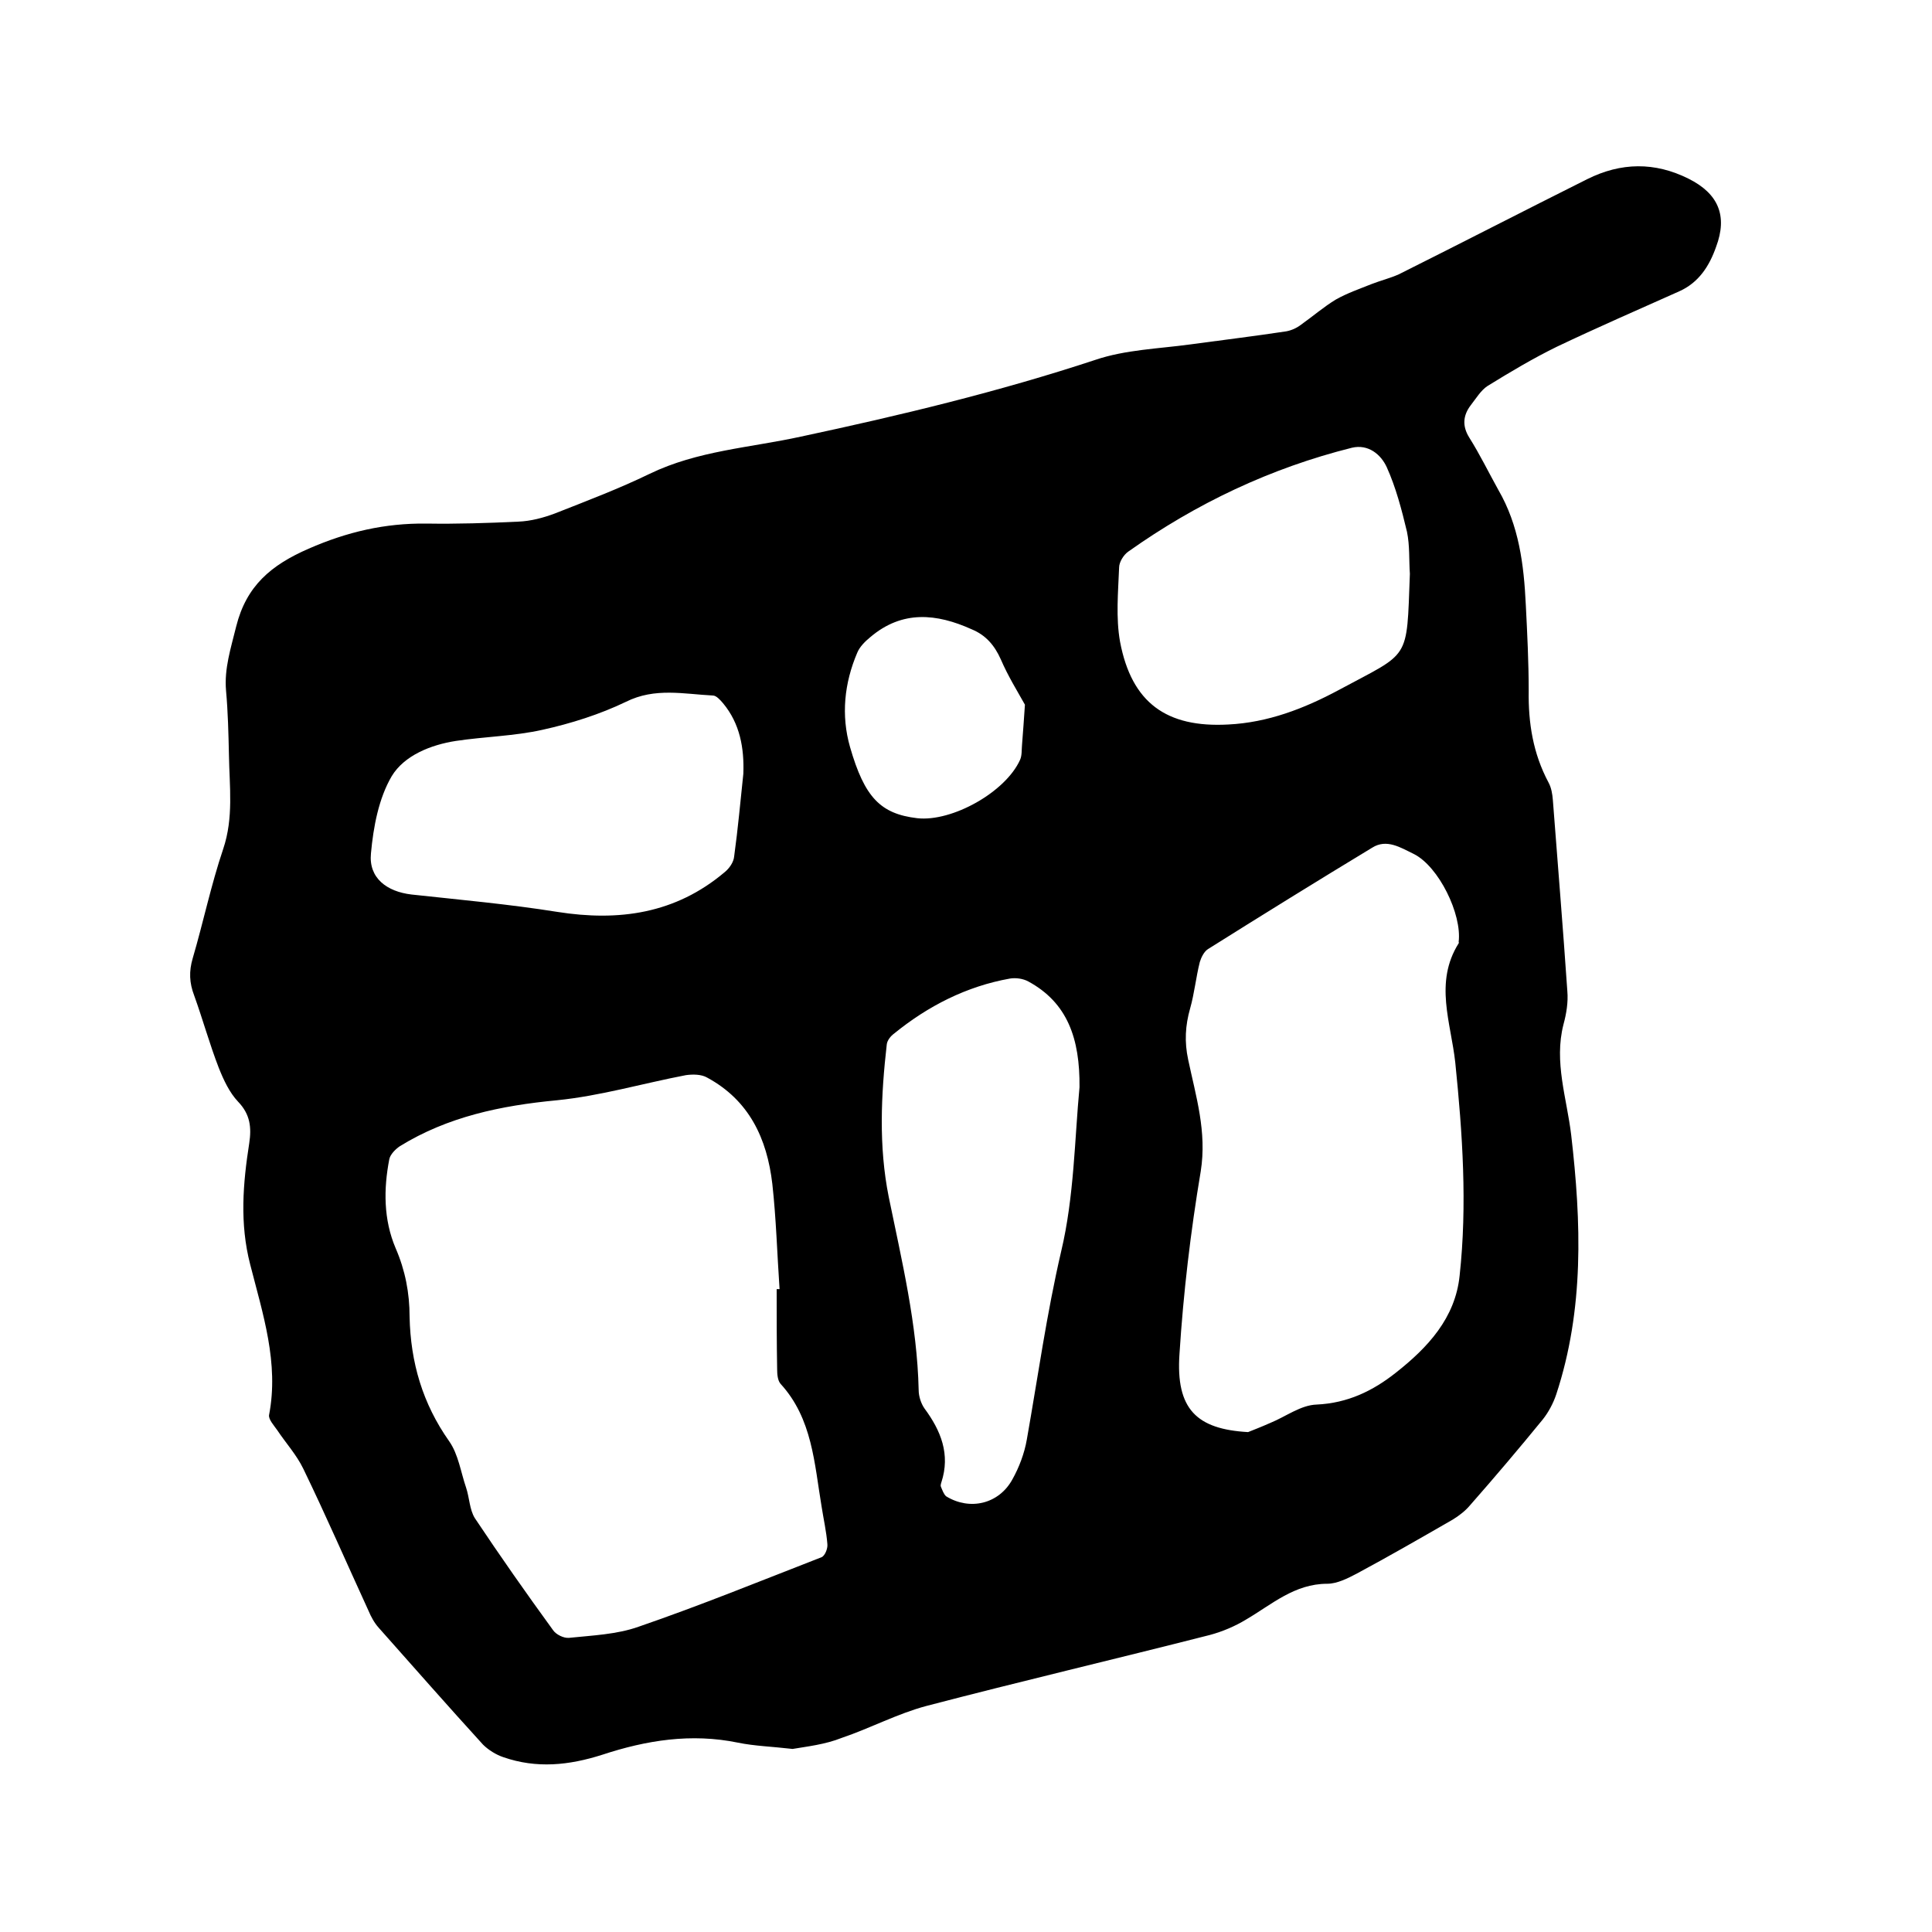
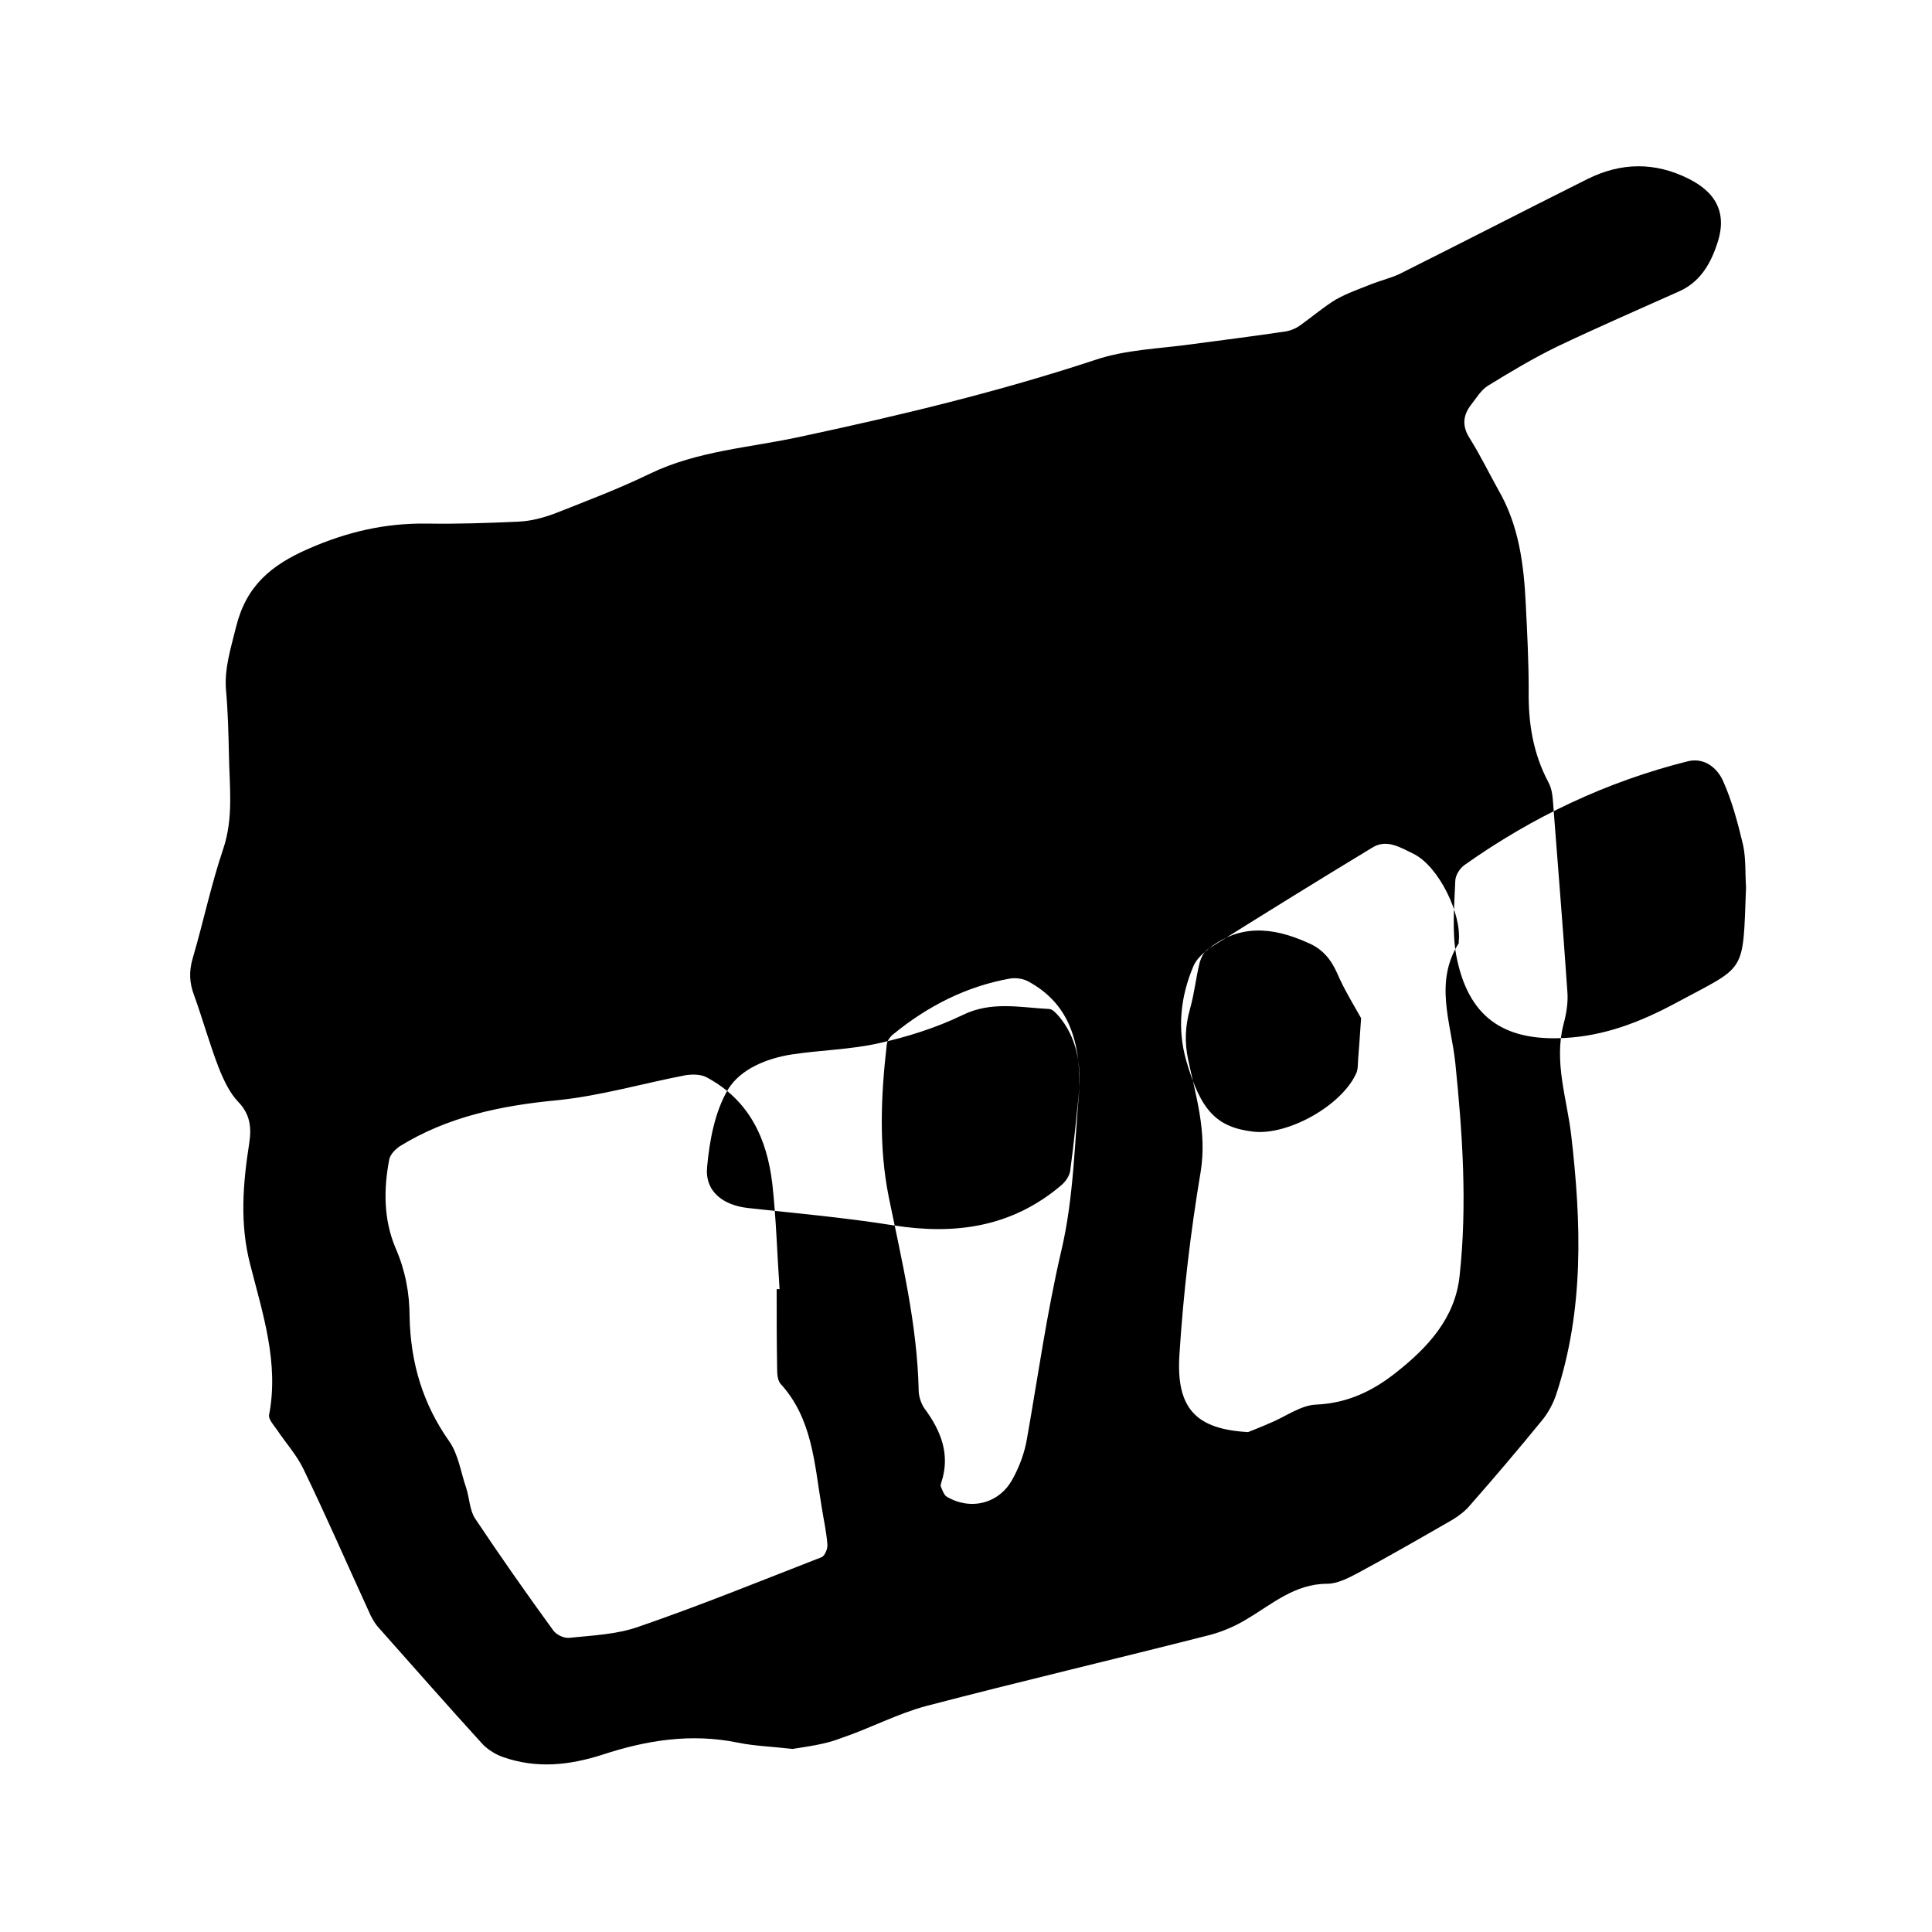
<svg xmlns="http://www.w3.org/2000/svg" enable-background="new 0 0 400 400" viewBox="0 0 400 400">
-   <path d="m164.1 362.1c-4.3-.5-7.9-.6-11.3-1.3-9.7-2-19-.5-28.1 2.5-6.9 2.2-13.6 2.9-20.5.5-1.5-.5-3.1-1.5-4.2-2.6-7.3-8-14.4-16.1-21.6-24.2-.9-1-1.6-2.3-2.1-3.5-4.5-9.8-8.8-19.7-13.5-29.4-1.4-2.9-3.6-5.3-5.4-8-.7-1-1.8-2.2-1.7-3.1 2.1-10.8-1.3-21-3.9-31.2-2.2-8.5-1.5-16.8-.2-25.1.5-3.3.2-6-2.3-8.6-1.8-1.9-3-4.5-4-7-1.9-4.9-3.3-10-5.1-15-1-2.6-1.1-5-.3-7.7 2.2-7.5 3.8-15.2 6.3-22.6 2.2-6.5 1.3-13 1.2-19.5-.1-4.4-.2-8.9-.6-13.3-.4-4.6 1-8.8 2.1-13.3 2.1-8.4 7.2-12.7 15-16.1 8-3.5 15.8-5.3 24.4-5.2 6.3.1 12.7-.1 19-.4 2.6-.1 5.2-.8 7.6-1.7 6.6-2.6 13.2-5.1 19.6-8.2 9.9-4.8 20.8-5.4 31.3-7.7 20.6-4.4 41-9.3 61-15.9 6.2-2.1 13.1-2.3 19.7-3.2s13.2-1.7 19.8-2.7c1.1-.2 2.2-.7 3.1-1.4 2.4-1.7 4.7-3.7 7.2-5.2 2.3-1.3 4.9-2.2 7.4-3.2 1.8-.7 3.8-1.2 5.6-2 13-6.5 26-13.2 39-19.7 7-3.5 14-3.6 21-.1 6.2 3.1 8.1 7.7 5.7 14.1-1.4 4-3.6 7.4-7.6 9.2-8.5 3.8-17 7.5-25.4 11.5-4.9 2.4-9.6 5.2-14.3 8.1-1.4.9-2.4 2.6-3.5 4-1.6 2.1-1.8 4.3-.3 6.7 2.2 3.5 4 7.2 6 10.8 4.3 7.4 5.3 15.5 5.7 23.8.3 5.9.6 11.9.6 17.8-.1 6.7.9 13 4.1 19 .6 1.1.8 2.4.9 3.6 1 13.2 2.1 26.4 3 39.6.2 2.3-.2 4.7-.8 6.9-2 7.8.7 15.3 1.6 22.9 2.1 18.1 2.7 36.1-3.1 53.7-.6 1.8-1.6 3.7-2.8 5.2-4.9 6-9.9 11.9-15 17.7-1 1.2-2.3 2.2-3.6 3-6.6 3.8-13.2 7.6-19.9 11.2-1.9 1-4.1 2.1-6.1 2.1-6.8 0-11.5 4.3-16.8 7.4-2.3 1.4-4.9 2.5-7.5 3.2-19.6 5-39.2 9.6-58.7 14.7-6 1.6-11.6 4.6-17.5 6.6-3.5 1.4-7.3 1.8-10.2 2.3zm-3.3-95.2h.6c-.5-7.3-.7-14.6-1.5-21.8-1.1-9.4-4.8-17.3-13.5-22-1.2-.7-3-.7-4.4-.5-8.9 1.7-17.7 4.3-26.7 5.2-11.6 1.1-22.6 3.4-32.5 9.5-.9.6-2 1.7-2.2 2.7-1.2 6.2-1.2 12.5 1.3 18.4 2 4.6 2.9 9.3 2.9 14.2.2 9.5 2.7 18 8.2 25.8 1.9 2.7 2.4 6.4 3.5 9.6.7 2.1.7 4.5 1.8 6.3 5.2 7.8 10.6 15.5 16.2 23.2.6.9 2.2 1.7 3.3 1.6 4.8-.5 9.9-.7 14.4-2.3 12.8-4.4 25.3-9.5 37.9-14.4.7-.3 1.3-1.8 1.2-2.7-.2-2.6-.8-5.2-1.2-7.8-1.5-8.9-1.9-18.2-8.5-25.4-.6-.7-.7-2-.7-3-.1-5.6-.1-11.1-.1-16.6zm97.6 29.6c1-.4 2.8-1.1 4.6-1.9 3.2-1.3 6.3-3.7 9.6-3.8 6.4-.3 11.6-2.8 16.4-6.6 6.6-5.2 12.3-11.3 13.2-20.1 1.6-14.7.6-29.4-.9-44.1-.9-8.3-4.4-16.6.7-24.7.1-.1 0-.2 0-.3.7-5.7-4.1-15.6-9.3-18.2-2.7-1.3-5.6-3.2-8.6-1.3-11.4 6.9-22.7 13.9-34 21-.8.5-1.4 1.7-1.7 2.7-.8 3.2-1.1 6.4-2 9.6-1 3.5-1.2 6.9-.4 10.6 1.6 7.6 3.9 14.9 2.6 23.1-2.1 12.5-3.6 25.2-4.4 37.8-.8 11.5 3.6 15.6 14.2 16.2zm-34.9-71.4c.1-10.1-2.5-17.5-10.6-21.9-1.1-.6-2.6-.8-3.8-.6-9 1.6-17 5.7-24 11.4-.7.5-1.4 1.4-1.5 2.2-1.2 10.5-1.7 21.1.4 31.6 2.7 13.2 5.9 26.4 6.2 40 0 1.3.5 2.8 1.2 3.8 3.4 4.6 5.4 9.5 3.5 15.3-.1.3-.2.7-.1.9.3.7.6 1.6 1.1 2 4.9 3 10.9 1.6 13.7-3.5 1.4-2.5 2.5-5.4 3-8.3 2.3-13 4.1-26 7.1-38.9 2.7-11.3 2.8-23.5 3.8-34zm-69.6-64.9c.2-5.3-.7-10.4-4.2-14.6-.6-.7-1.4-1.6-2.1-1.6-6-.3-12-1.7-18 1.3-5.4 2.6-11.4 4.5-17.3 5.8-5.8 1.3-11.9 1.4-17.9 2.3-5.2.8-10.7 3-13.3 7.3-2.7 4.6-3.8 10.5-4.3 16-.5 5.1 3.3 7.9 8.4 8.5 10.1 1.1 20.2 2 30.2 3.6 12.7 2 24.4.4 34.6-8.2 1-.8 1.9-2.1 2-3.3.8-5.8 1.3-11.5 1.9-17.1zm138-41.4c-.2-2.8 0-5.8-.6-8.7-1.1-4.6-2.3-9.2-4.2-13.4-1.2-2.6-3.8-4.8-7.2-4-16.8 4.2-32.2 11.5-46.3 21.5-1 .7-1.9 2.2-1.9 3.3-.2 5.1-.7 10.4.2 15.4 2.4 12.6 9.6 17.8 22.4 17.1 8.2-.4 15.7-3.3 22.8-7.1 15-8.1 14.1-5.8 14.8-24.1zm-79.7 27.1c-1.5-2.7-3.5-5.9-5-9.4-1.3-2.9-3.1-5-6-6.2-7.3-3.3-14.4-4-21 1.6-1.1.9-2.2 2-2.7 3.2-2.7 6.3-3.4 13-1.5 19.6 3 10.4 6.3 13.8 13.9 14.7 7.2.8 18.3-5.4 21.3-12.1.4-.9.3-2 .4-3.1.2-2.6.4-5.2.6-8.3z" />
+   <path d="m164.1 362.1c-4.3-.5-7.9-.6-11.3-1.3-9.7-2-19-.5-28.1 2.5-6.9 2.2-13.6 2.9-20.5.5-1.5-.5-3.1-1.5-4.2-2.6-7.3-8-14.4-16.1-21.6-24.2-.9-1-1.6-2.3-2.1-3.5-4.5-9.8-8.8-19.7-13.5-29.4-1.4-2.9-3.6-5.3-5.4-8-.7-1-1.8-2.2-1.7-3.1 2.1-10.8-1.3-21-3.9-31.2-2.2-8.5-1.5-16.8-.2-25.1.5-3.3.2-6-2.3-8.6-1.8-1.9-3-4.5-4-7-1.9-4.9-3.3-10-5.1-15-1-2.6-1.1-5-.3-7.7 2.2-7.5 3.8-15.2 6.3-22.6 2.2-6.5 1.3-13 1.2-19.5-.1-4.4-.2-8.9-.6-13.3-.4-4.6 1-8.8 2.1-13.3 2.1-8.4 7.2-12.7 15-16.1 8-3.5 15.8-5.3 24.4-5.2 6.3.1 12.7-.1 19-.4 2.6-.1 5.2-.8 7.6-1.7 6.6-2.6 13.2-5.1 19.6-8.2 9.9-4.8 20.8-5.4 31.3-7.7 20.6-4.4 41-9.3 61-15.9 6.2-2.1 13.1-2.3 19.7-3.2s13.2-1.7 19.8-2.7c1.1-.2 2.2-.7 3.1-1.4 2.4-1.7 4.7-3.7 7.2-5.2 2.3-1.3 4.9-2.2 7.4-3.2 1.8-.7 3.8-1.2 5.6-2 13-6.5 26-13.2 39-19.7 7-3.5 14-3.6 21-.1 6.2 3.1 8.1 7.7 5.7 14.1-1.4 4-3.6 7.4-7.6 9.2-8.5 3.8-17 7.5-25.4 11.5-4.9 2.4-9.6 5.2-14.3 8.1-1.4.9-2.4 2.6-3.5 4-1.6 2.1-1.8 4.3-.3 6.7 2.2 3.5 4 7.2 6 10.8 4.3 7.4 5.3 15.5 5.7 23.8.3 5.9.6 11.9.6 17.8-.1 6.7.9 13 4.1 19 .6 1.1.8 2.4.9 3.6 1 13.2 2.1 26.4 3 39.6.2 2.3-.2 4.7-.8 6.9-2 7.8.7 15.3 1.6 22.9 2.1 18.1 2.7 36.1-3.1 53.7-.6 1.8-1.6 3.7-2.8 5.2-4.9 6-9.9 11.9-15 17.7-1 1.2-2.3 2.2-3.6 3-6.6 3.8-13.2 7.6-19.9 11.2-1.9 1-4.1 2.1-6.1 2.1-6.8 0-11.5 4.3-16.8 7.4-2.3 1.4-4.9 2.5-7.5 3.2-19.6 5-39.2 9.6-58.7 14.7-6 1.6-11.6 4.6-17.5 6.6-3.5 1.4-7.3 1.8-10.2 2.3zm-3.3-95.2h.6c-.5-7.3-.7-14.6-1.5-21.8-1.1-9.4-4.8-17.3-13.5-22-1.2-.7-3-.7-4.4-.5-8.9 1.7-17.7 4.3-26.7 5.2-11.6 1.1-22.6 3.4-32.5 9.5-.9.6-2 1.7-2.2 2.7-1.2 6.2-1.2 12.5 1.3 18.4 2 4.6 2.9 9.3 2.9 14.2.2 9.5 2.7 18 8.2 25.8 1.9 2.7 2.4 6.4 3.5 9.6.7 2.1.7 4.5 1.8 6.3 5.2 7.8 10.6 15.5 16.2 23.2.6.9 2.2 1.7 3.3 1.6 4.8-.5 9.9-.7 14.4-2.3 12.8-4.4 25.3-9.5 37.9-14.4.7-.3 1.3-1.8 1.2-2.7-.2-2.6-.8-5.2-1.2-7.8-1.5-8.9-1.9-18.2-8.5-25.4-.6-.7-.7-2-.7-3-.1-5.6-.1-11.1-.1-16.6zm97.6 29.6c1-.4 2.8-1.1 4.6-1.9 3.2-1.3 6.3-3.7 9.6-3.8 6.4-.3 11.6-2.8 16.4-6.6 6.6-5.2 12.3-11.3 13.2-20.1 1.6-14.7.6-29.4-.9-44.1-.9-8.3-4.4-16.6.7-24.7.1-.1 0-.2 0-.3.7-5.7-4.1-15.6-9.3-18.2-2.7-1.3-5.6-3.2-8.6-1.3-11.4 6.9-22.7 13.9-34 21-.8.5-1.4 1.7-1.7 2.7-.8 3.2-1.1 6.4-2 9.6-1 3.5-1.2 6.9-.4 10.6 1.6 7.6 3.9 14.9 2.6 23.1-2.1 12.5-3.6 25.2-4.4 37.8-.8 11.5 3.6 15.6 14.2 16.2zm-34.9-71.4c.1-10.1-2.5-17.5-10.6-21.9-1.1-.6-2.6-.8-3.8-.6-9 1.6-17 5.7-24 11.4-.7.5-1.4 1.4-1.5 2.2-1.2 10.5-1.7 21.1.4 31.6 2.7 13.2 5.9 26.4 6.2 40 0 1.3.5 2.8 1.2 3.8 3.4 4.6 5.4 9.5 3.5 15.3-.1.3-.2.7-.1.9.3.7.6 1.6 1.1 2 4.9 3 10.9 1.6 13.7-3.5 1.4-2.5 2.5-5.4 3-8.3 2.3-13 4.1-26 7.1-38.9 2.7-11.3 2.8-23.5 3.8-34zc.2-5.3-.7-10.4-4.2-14.6-.6-.7-1.4-1.6-2.1-1.6-6-.3-12-1.7-18 1.3-5.4 2.6-11.4 4.5-17.3 5.8-5.8 1.3-11.9 1.4-17.9 2.3-5.2.8-10.7 3-13.3 7.3-2.7 4.6-3.8 10.5-4.3 16-.5 5.1 3.3 7.9 8.4 8.5 10.1 1.1 20.2 2 30.2 3.6 12.7 2 24.4.4 34.6-8.2 1-.8 1.9-2.1 2-3.3.8-5.8 1.3-11.5 1.9-17.1zm138-41.4c-.2-2.8 0-5.8-.6-8.7-1.1-4.6-2.3-9.2-4.2-13.4-1.2-2.6-3.8-4.8-7.2-4-16.8 4.2-32.2 11.5-46.3 21.5-1 .7-1.9 2.2-1.9 3.3-.2 5.1-.7 10.4.2 15.4 2.4 12.6 9.6 17.8 22.4 17.1 8.2-.4 15.7-3.3 22.8-7.1 15-8.1 14.1-5.8 14.8-24.1zm-79.7 27.1c-1.5-2.7-3.5-5.9-5-9.4-1.3-2.9-3.1-5-6-6.2-7.3-3.3-14.4-4-21 1.6-1.1.9-2.2 2-2.7 3.2-2.7 6.3-3.4 13-1.5 19.6 3 10.4 6.3 13.8 13.9 14.7 7.2.8 18.3-5.4 21.3-12.1.4-.9.3-2 .4-3.1.2-2.6.4-5.2.6-8.3z" />
</svg>